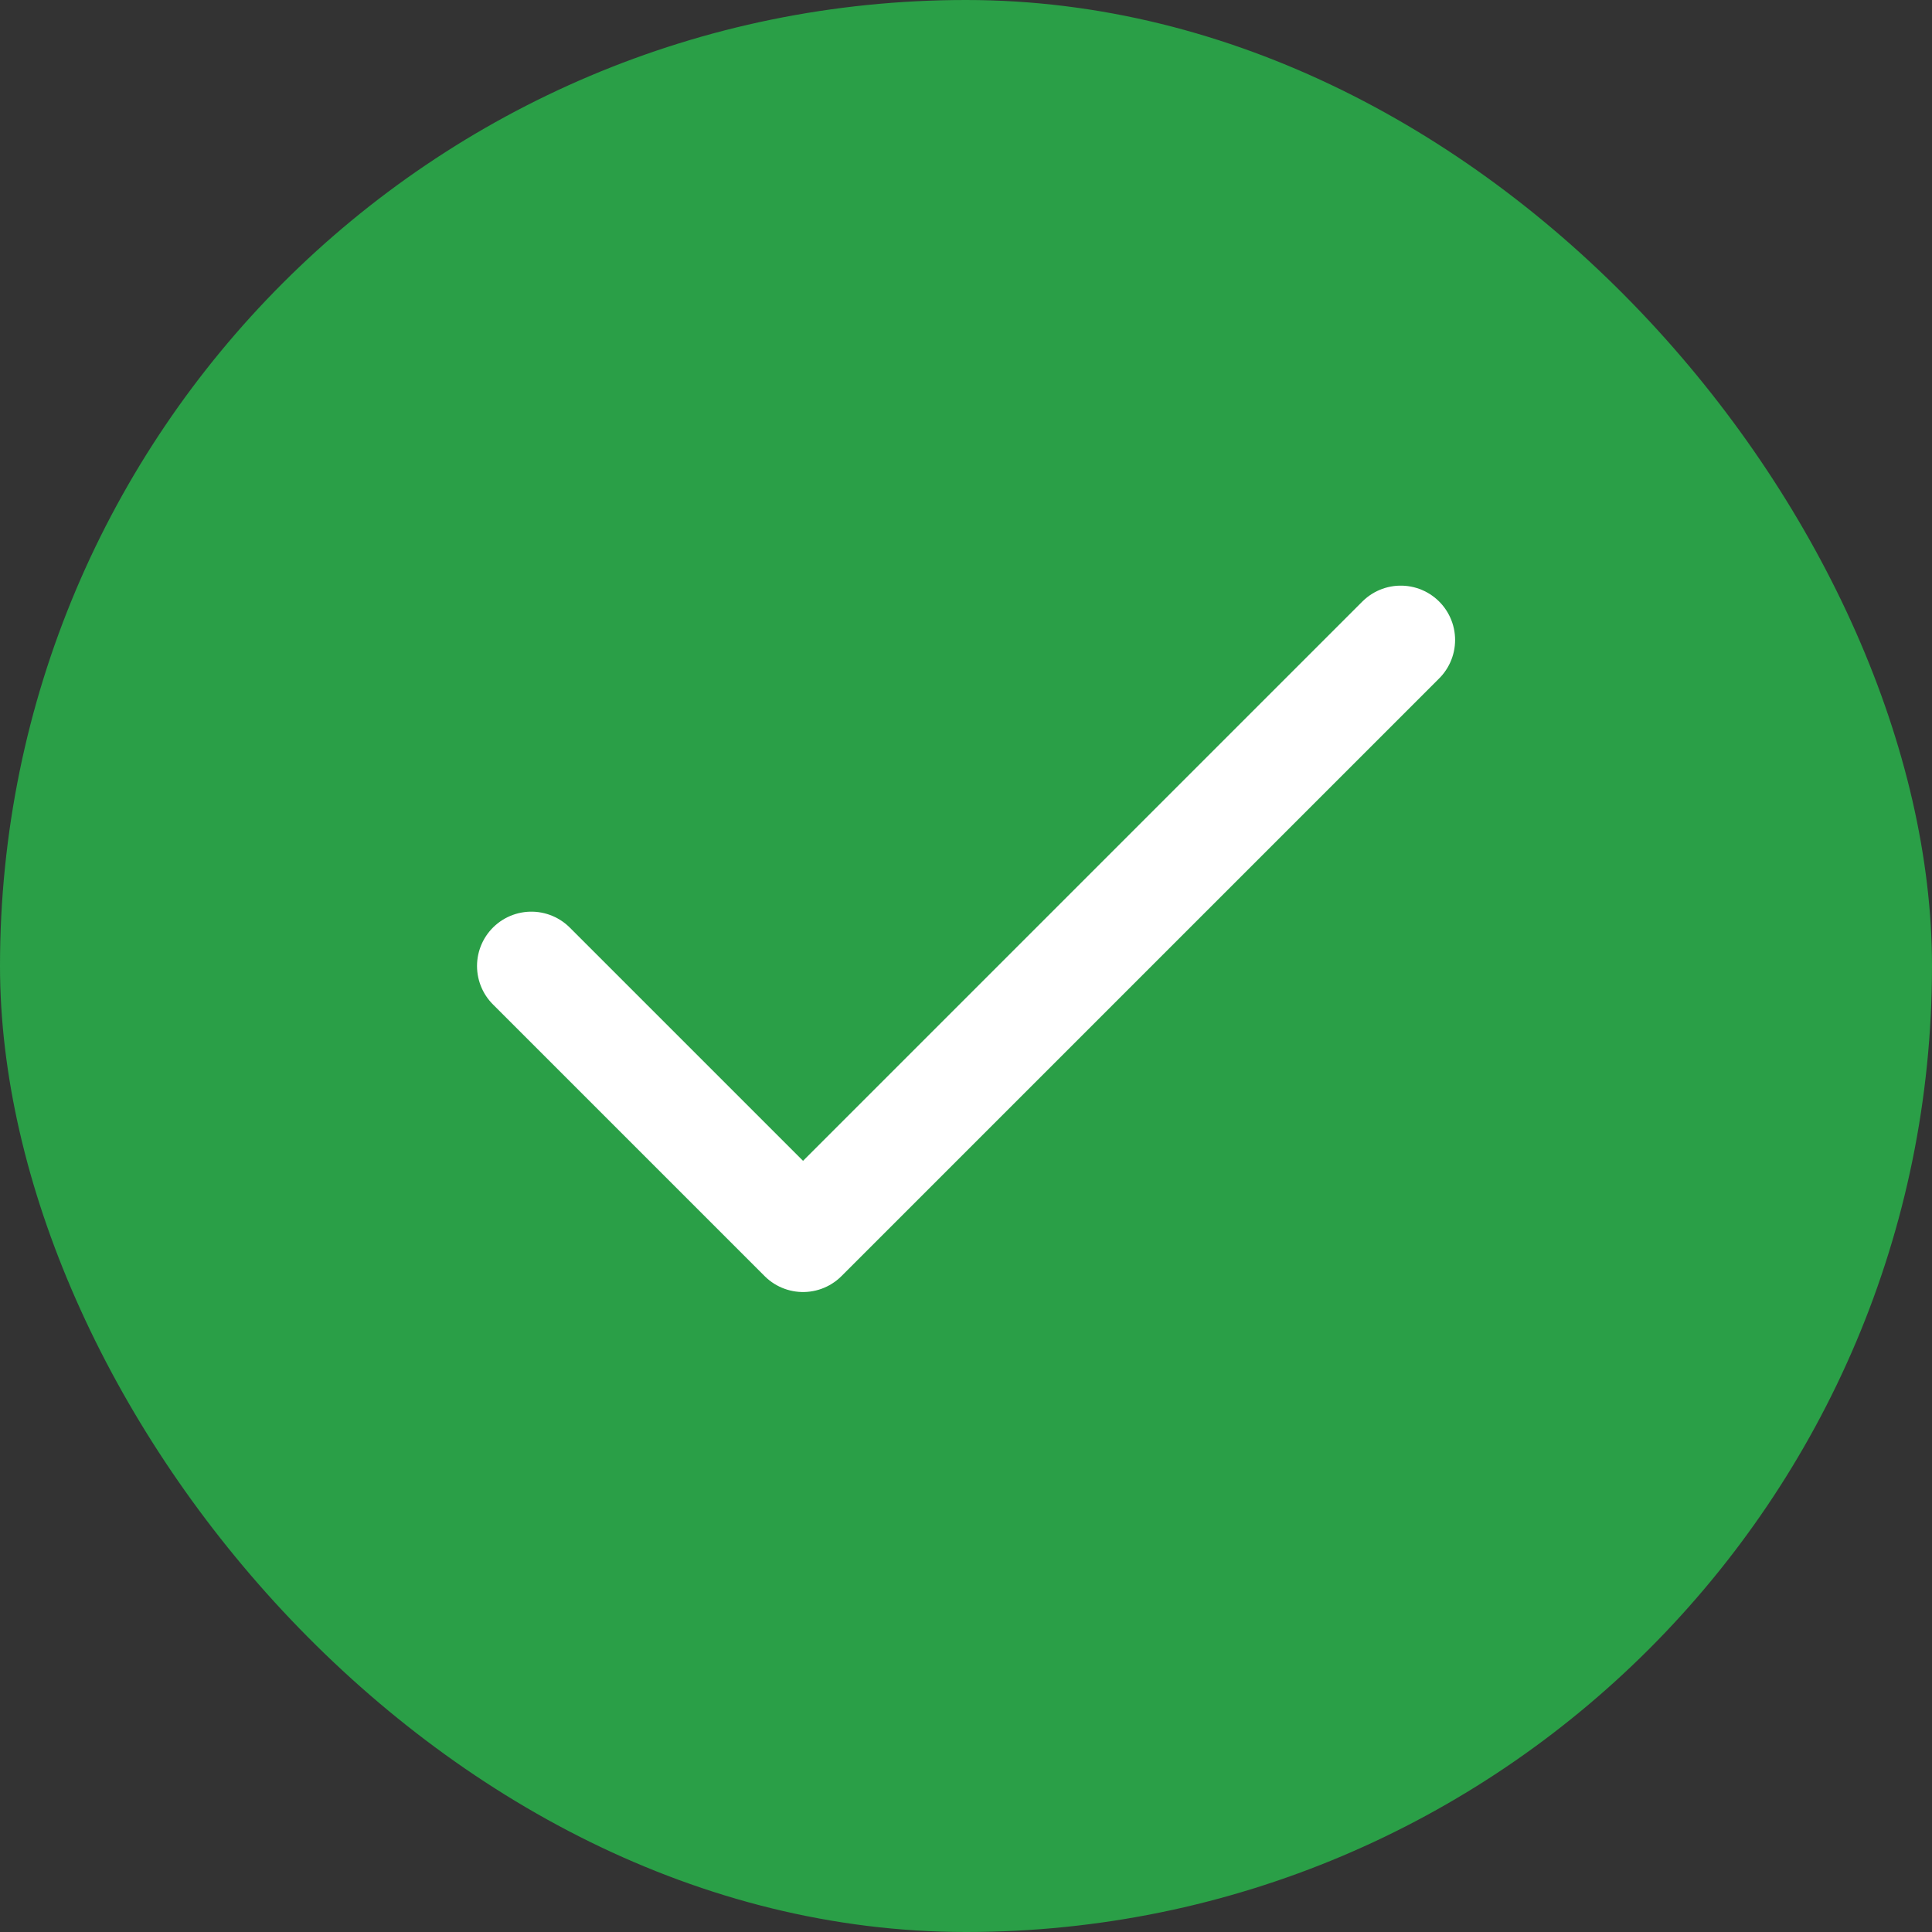
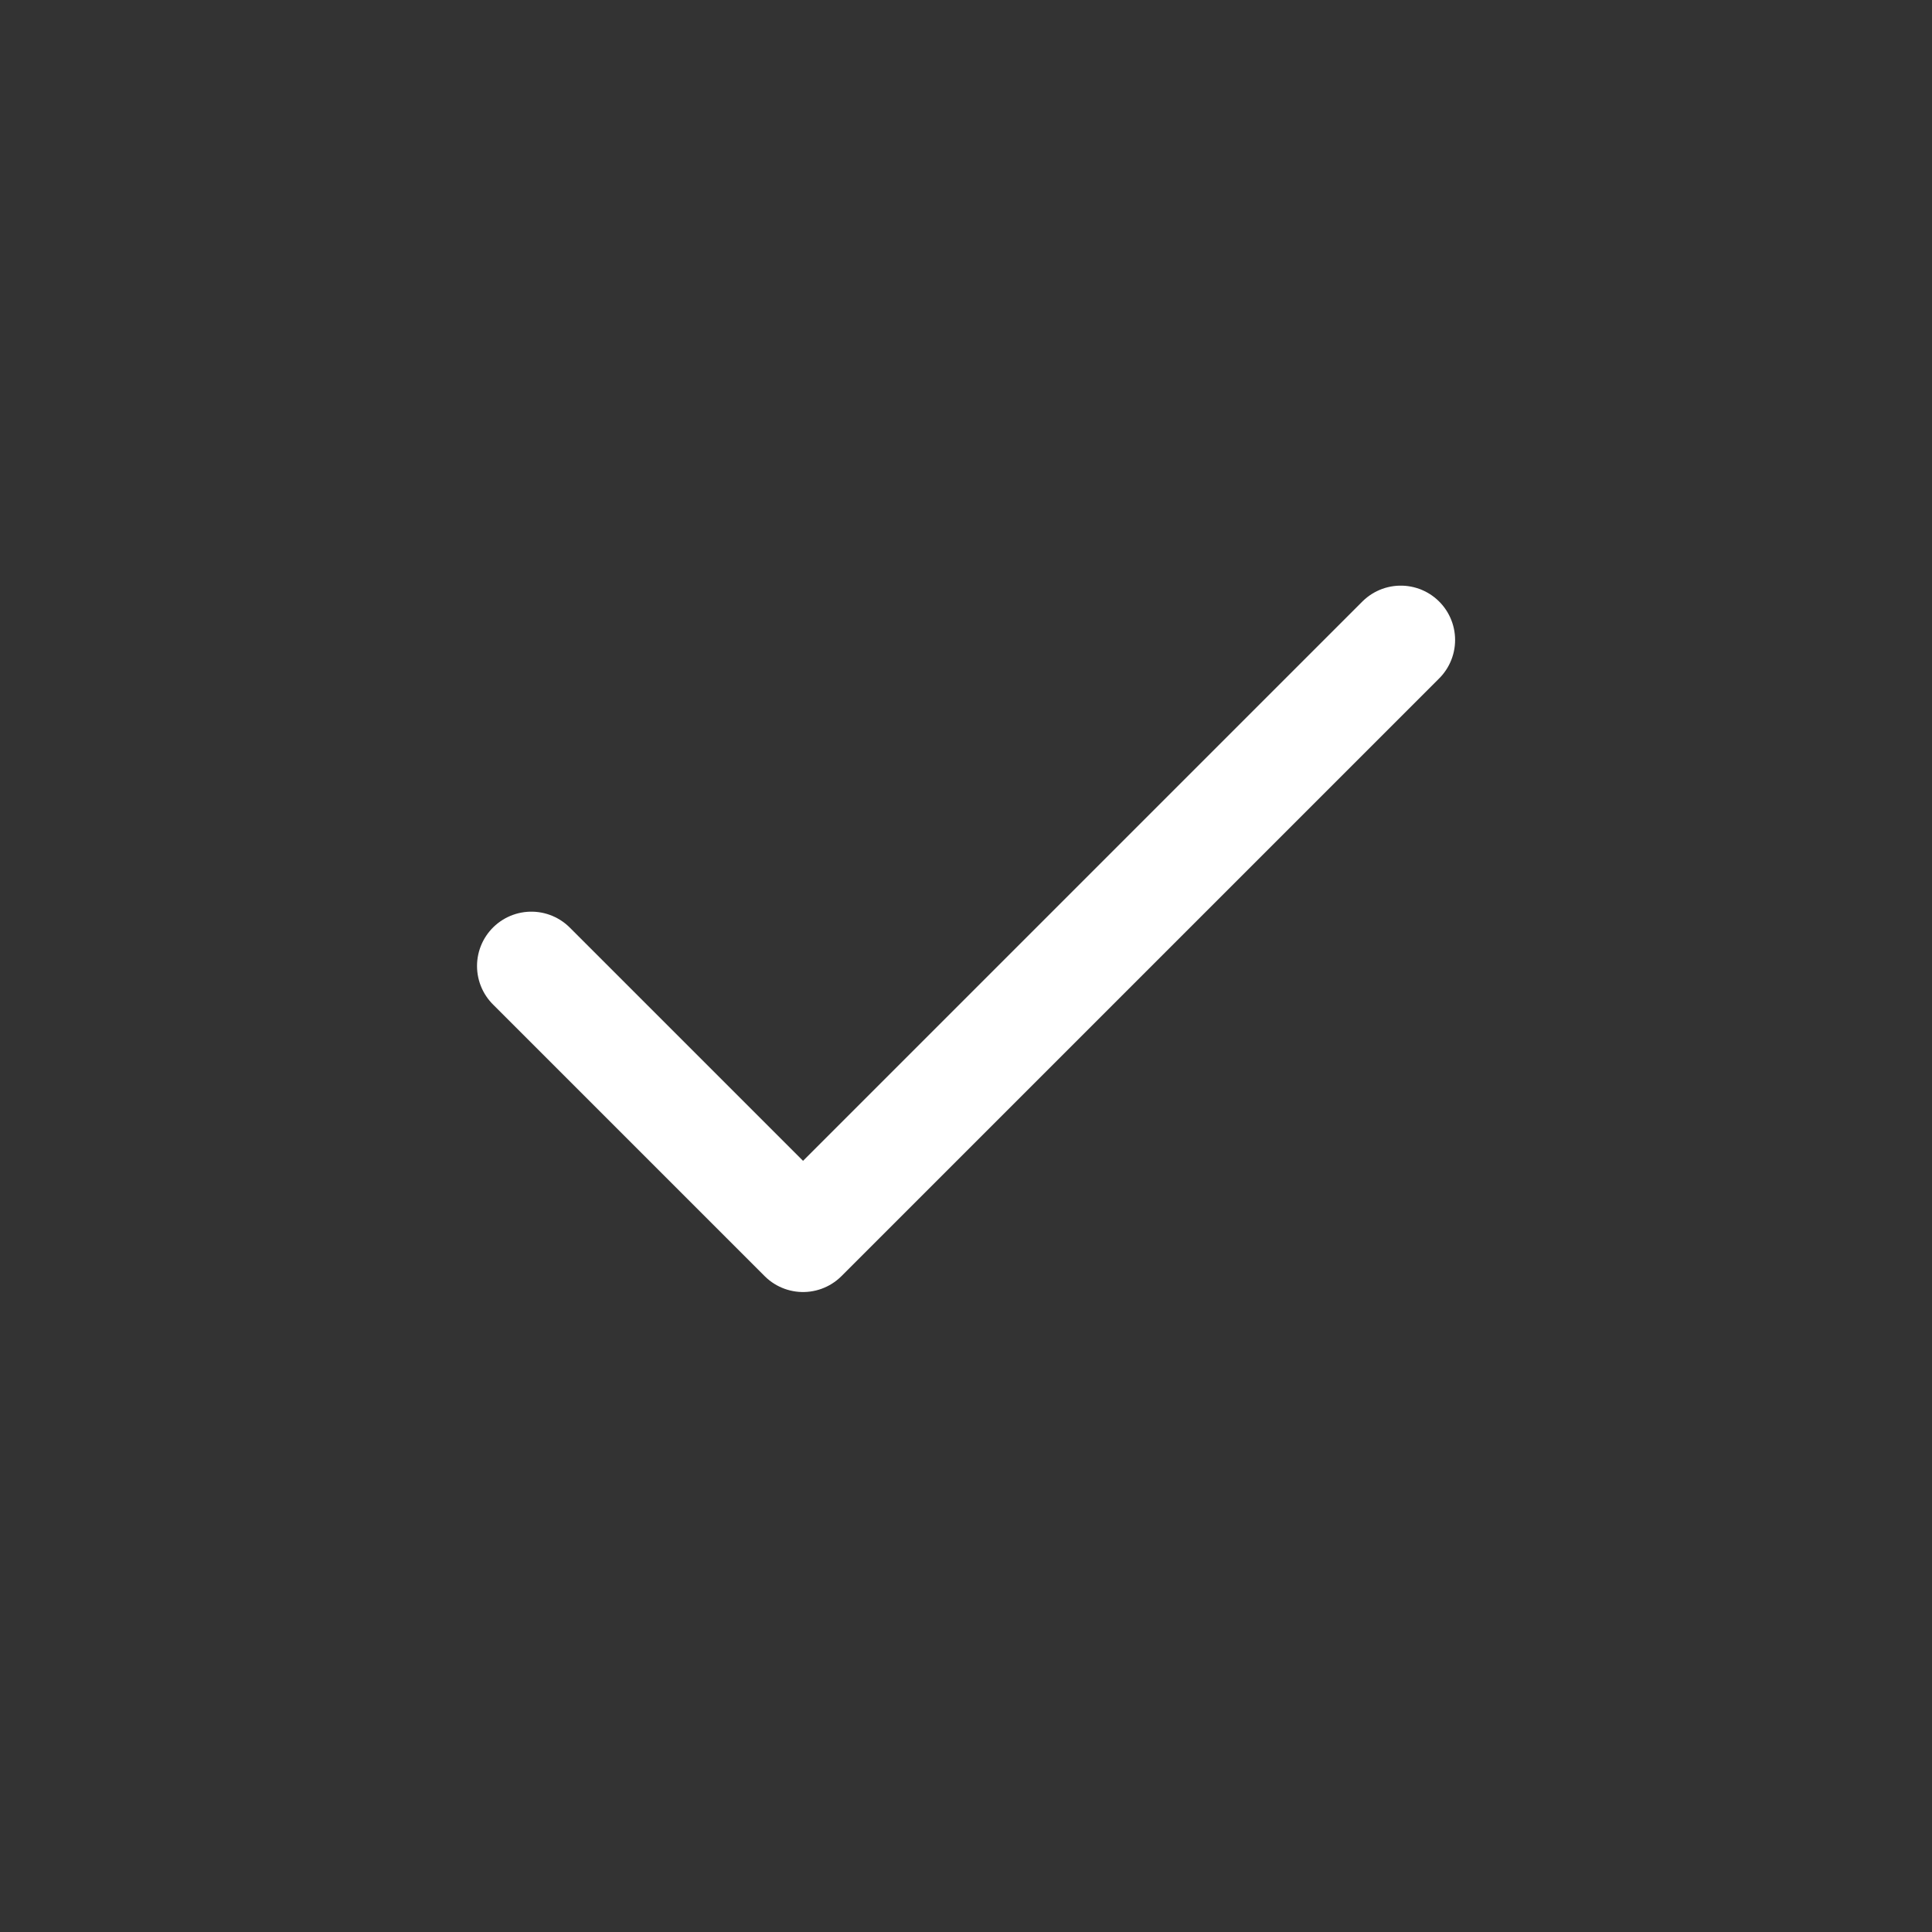
<svg xmlns="http://www.w3.org/2000/svg" width="32" height="32" viewBox="0 0 32 32" fill="none">
  <rect x="0" y="0" width="32" height="32" fill="#333333" stroke="none" />
-   <rect width="32" height="32" rx="16" fill="#2A9F47" />
  <path d="M23.201 10.6L13.301 20.5L8.801 16" stroke="white" stroke-width="1.8" stroke-linecap="round" stroke-linejoin="round" />
</svg>